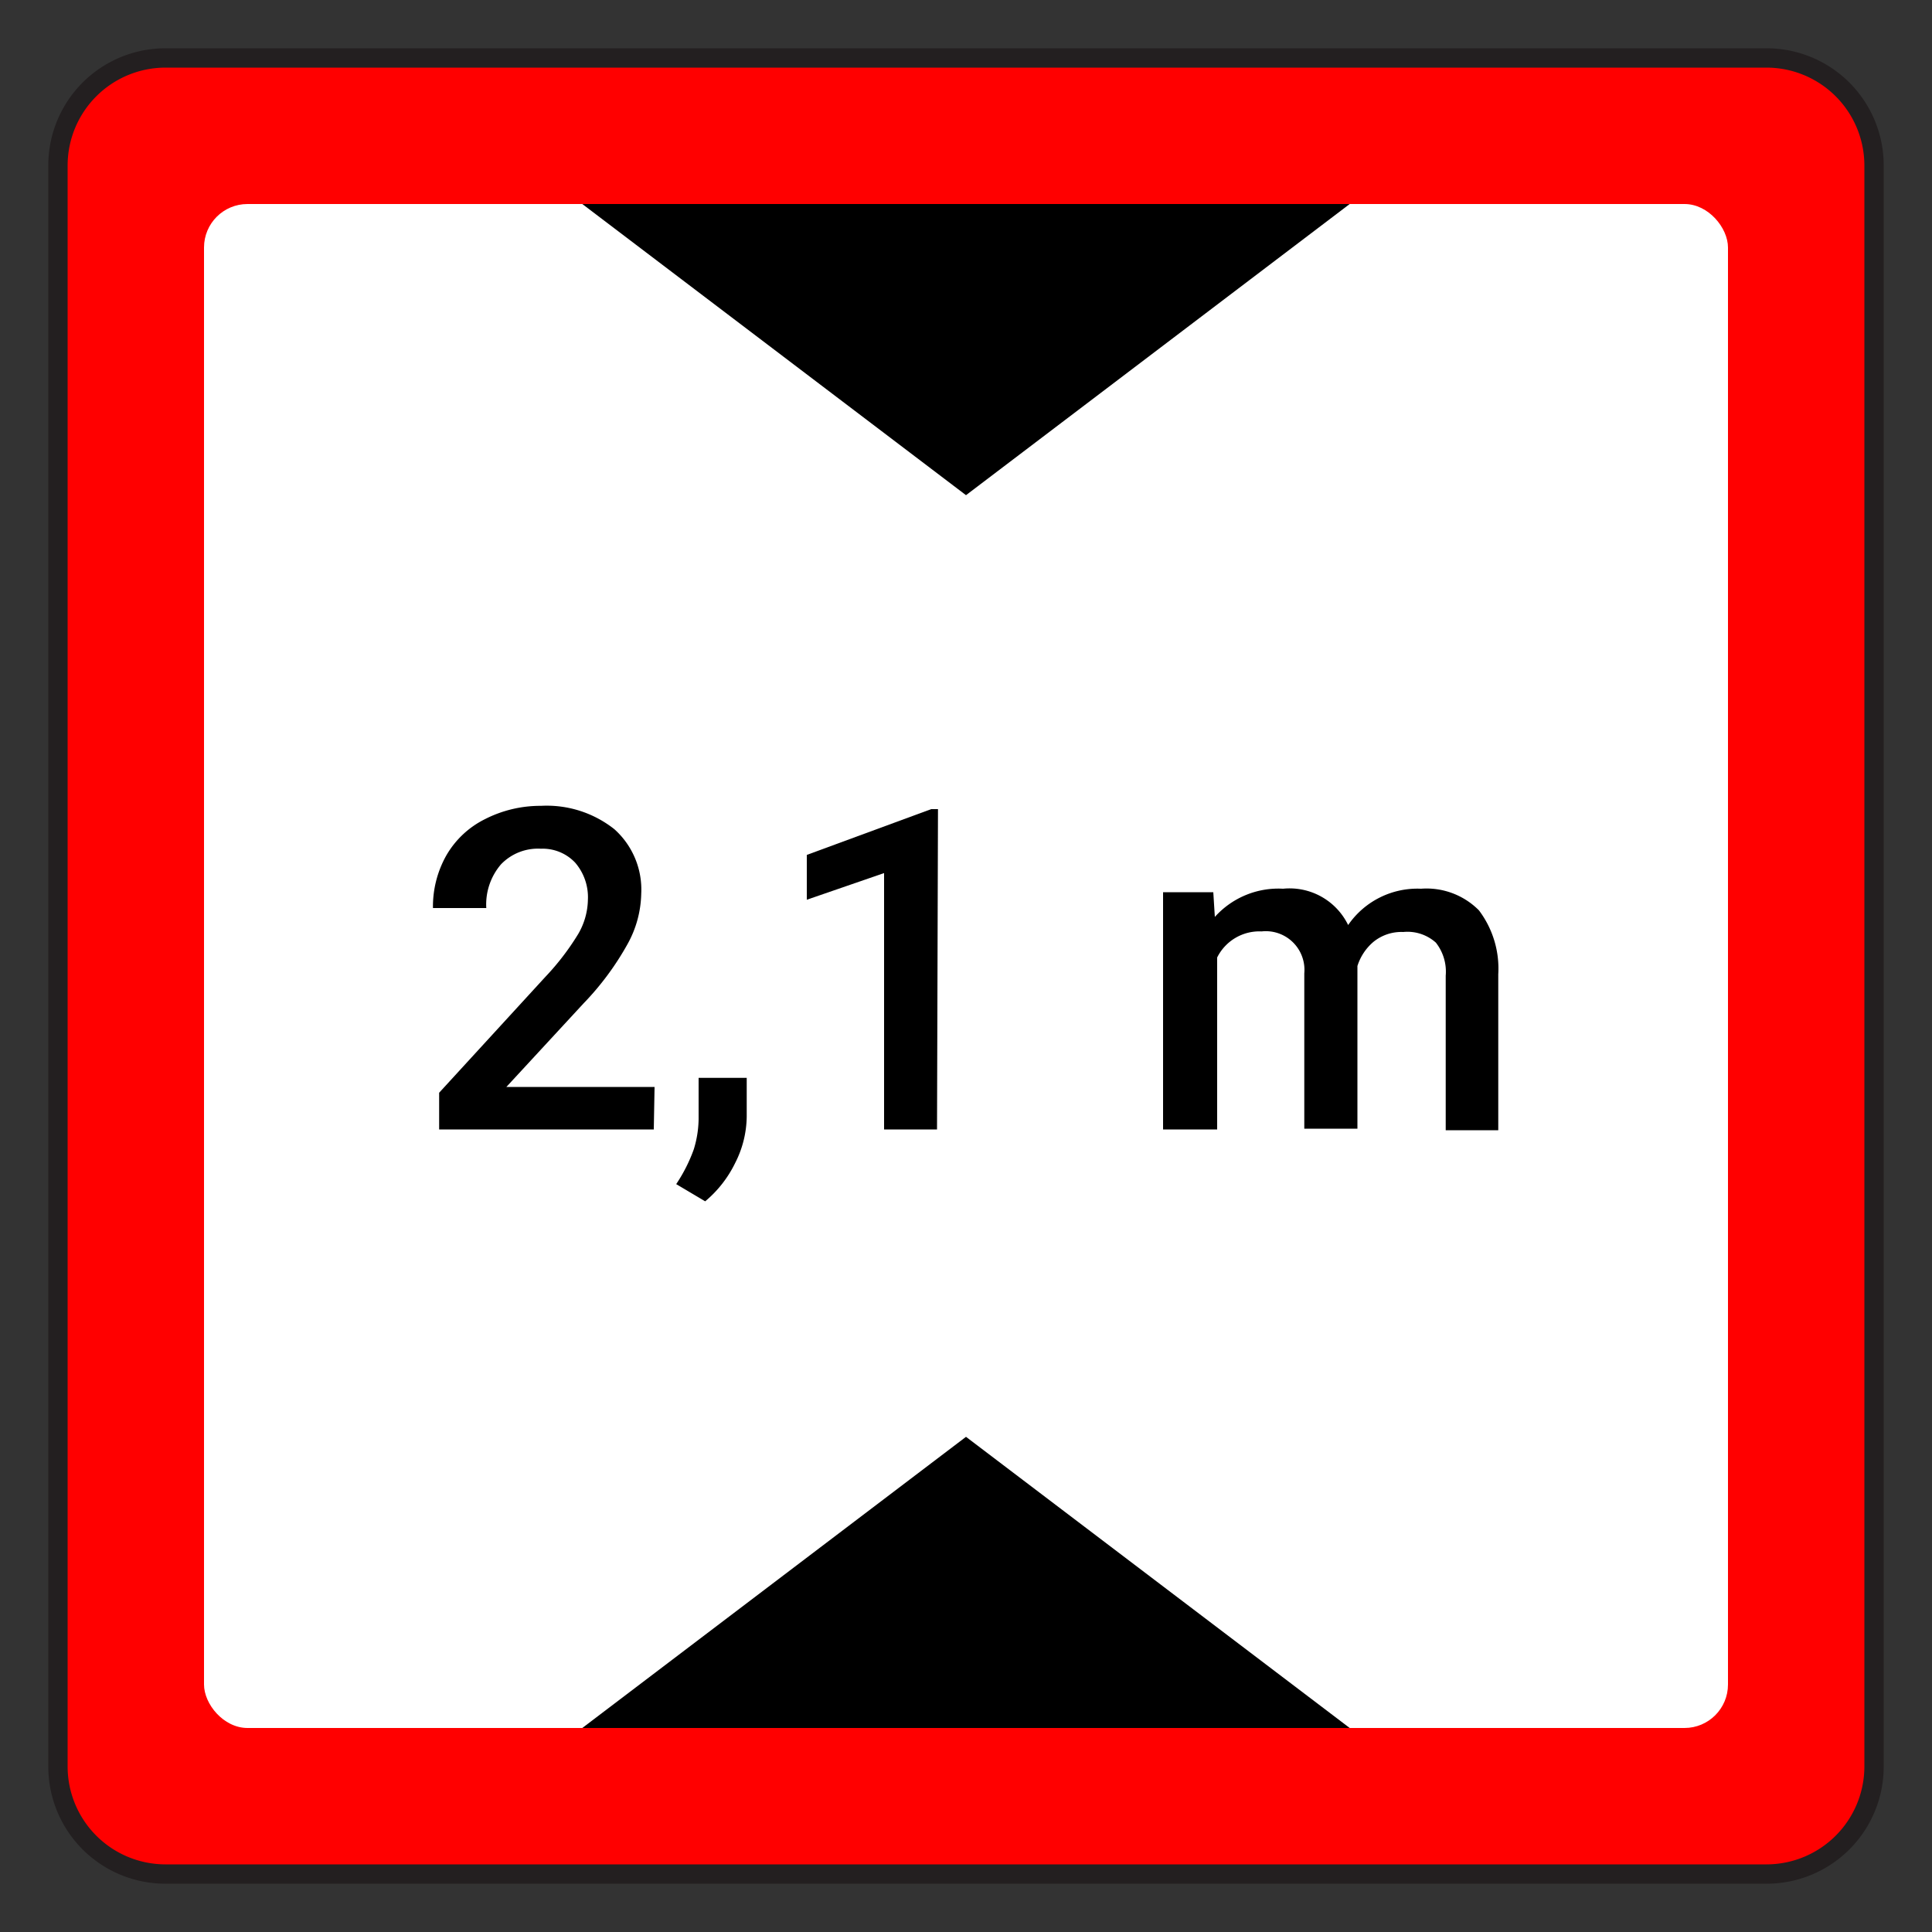
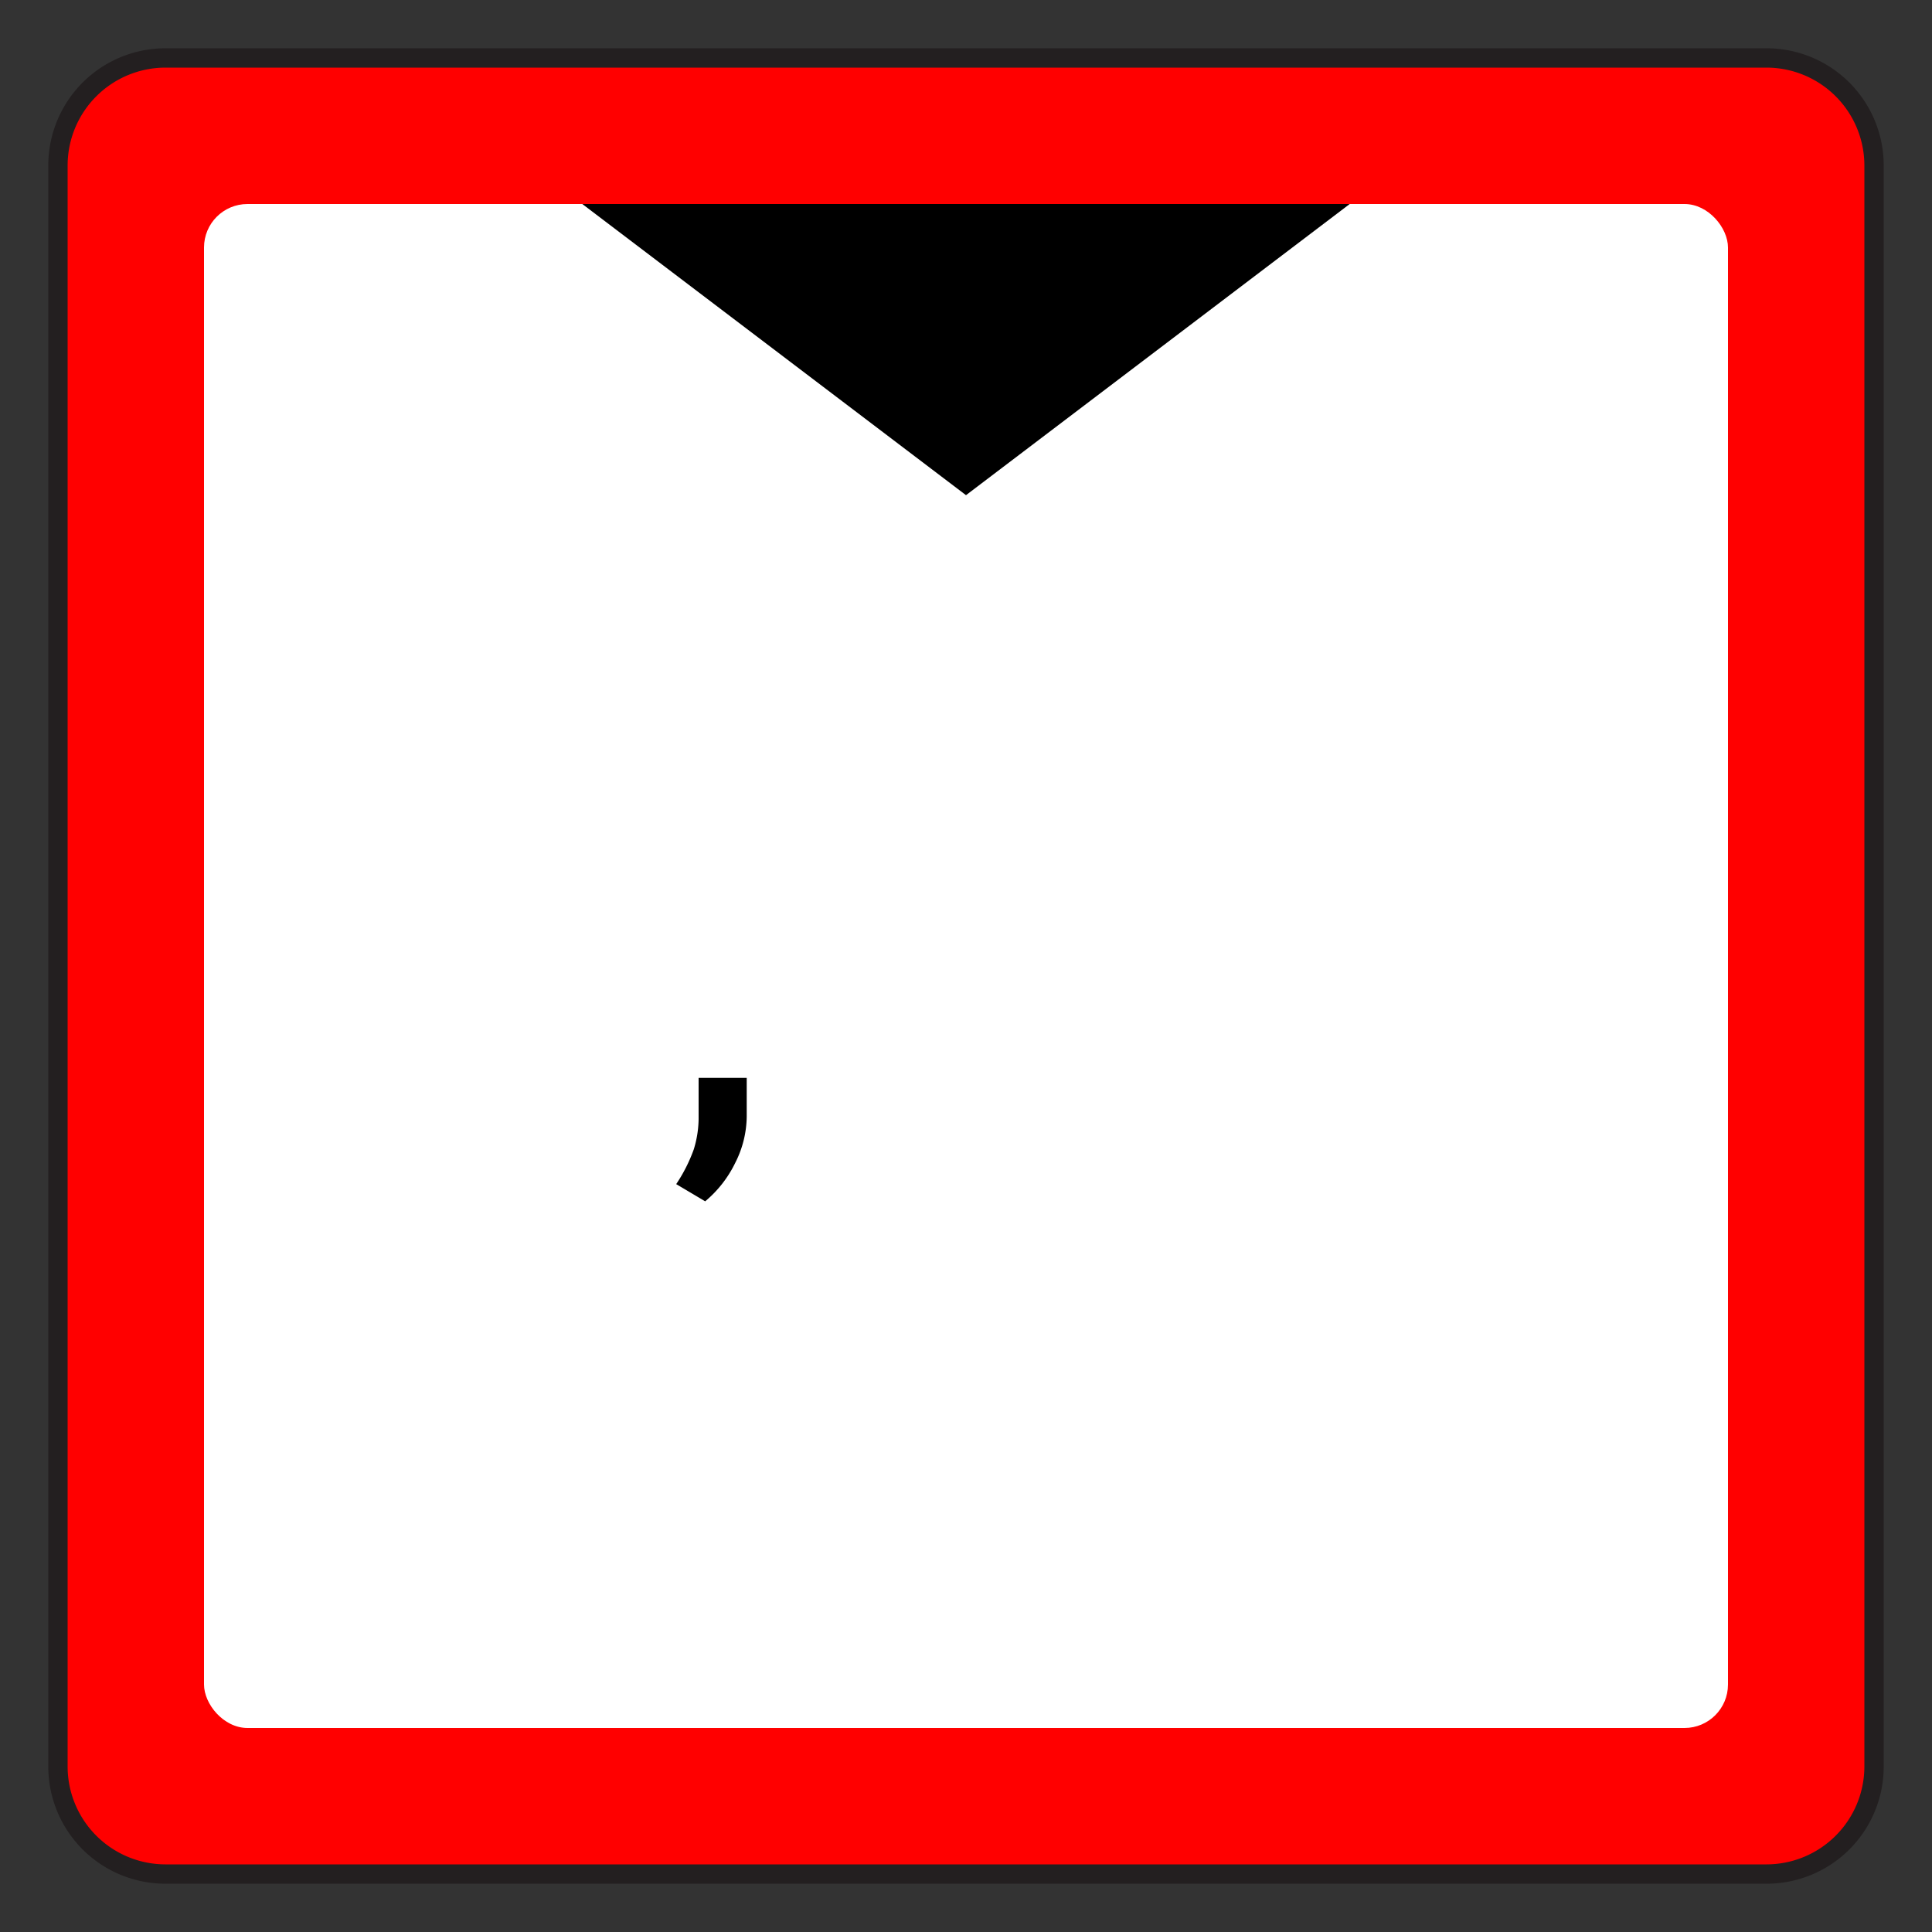
<svg xmlns="http://www.w3.org/2000/svg" viewBox="0 0 100 100">
  <rect x="0" y="0" width="100" height="100" fill="#333333" stroke="none" />
  <defs>
    <style>.cls-1{fill:none;}.cls-2{fill:red;}.cls-3{fill:#231f20;}.cls-4{fill:#fff;}</style>
  </defs>
  <g id="Layer_1" data-name="Layer 1">
    <rect class="cls-1" width="100" height="100" />
    <rect class="cls-2" x="3" y="3" width="94" height="94" rx="5.56" />
    <path class="cls-3" d="M91.44,3.5A5.07,5.07,0,0,1,96.5,8.56V91.44a5.07,5.07,0,0,1-5.06,5.06H8.56A5.07,5.07,0,0,1,3.5,91.44V8.56A5.07,5.07,0,0,1,8.56,3.5H91.44m0-1H8.56A6.06,6.06,0,0,0,2.5,8.56V91.44A6.06,6.06,0,0,0,8.56,97.5H91.44a6.06,6.06,0,0,0,6.06-6.06V8.56A6.06,6.06,0,0,0,91.44,2.5Z" />
    <rect class="cls-4" x="10.56" y="10.56" width="78.88" height="78.88" rx="2.25" />
-     <polygon points="50 74.37 30.14 89.44 69.86 89.44 50 74.37" />
    <polygon points="50 25.63 30.14 10.56 69.86 10.56 50 25.63" />
-     <path d="M33.84,58.46H22.73v-1.9l5.5-6a13.16,13.16,0,0,0,1.7-2.22,3.64,3.64,0,0,0,.5-1.78,2.74,2.74,0,0,0-.66-1.91A2.31,2.31,0,0,0,28,43.93a2.65,2.65,0,0,0-2.07.81A3.19,3.19,0,0,0,25.17,47H22.41a5.39,5.39,0,0,1,.69-2.72,4.74,4.74,0,0,1,2-1.88A6.31,6.31,0,0,1,28,41.71a5.63,5.63,0,0,1,3.8,1.21,4.19,4.19,0,0,1,1.39,3.34,5.58,5.58,0,0,1-.7,2.59,14.67,14.67,0,0,1-2.28,3.08l-4,4.33h7.67Z" />
    <path d="M36.5,62.18,35,61.29a8.2,8.2,0,0,0,.91-1.8,5.53,5.53,0,0,0,.25-1.56V55.79h2.49l0,2a5.4,5.4,0,0,1-.6,2.41A6,6,0,0,1,36.5,62.18Z" />
-     <path d="M48.5,58.46H45.76V45.19l-4,1.38V44.25l6.44-2.37h.35Z" />
-     <path d="M62.8,46.18l.08,1.28A4.42,4.42,0,0,1,66.41,46a3.37,3.37,0,0,1,3.37,1.88A4.35,4.35,0,0,1,73.55,46a3.82,3.82,0,0,1,3,1.12,5,5,0,0,1,1,3.31v8.07H74.83v-8a2.43,2.43,0,0,0-.51-1.71,2.2,2.2,0,0,0-1.69-.55,2.29,2.29,0,0,0-1.54.51A2.7,2.7,0,0,0,70.26,50v8.42H67.51V50.38a2,2,0,0,0-2.21-2.17A2.44,2.44,0,0,0,63,49.56v8.9H60.2V46.18Z" />
  </g>
</svg>